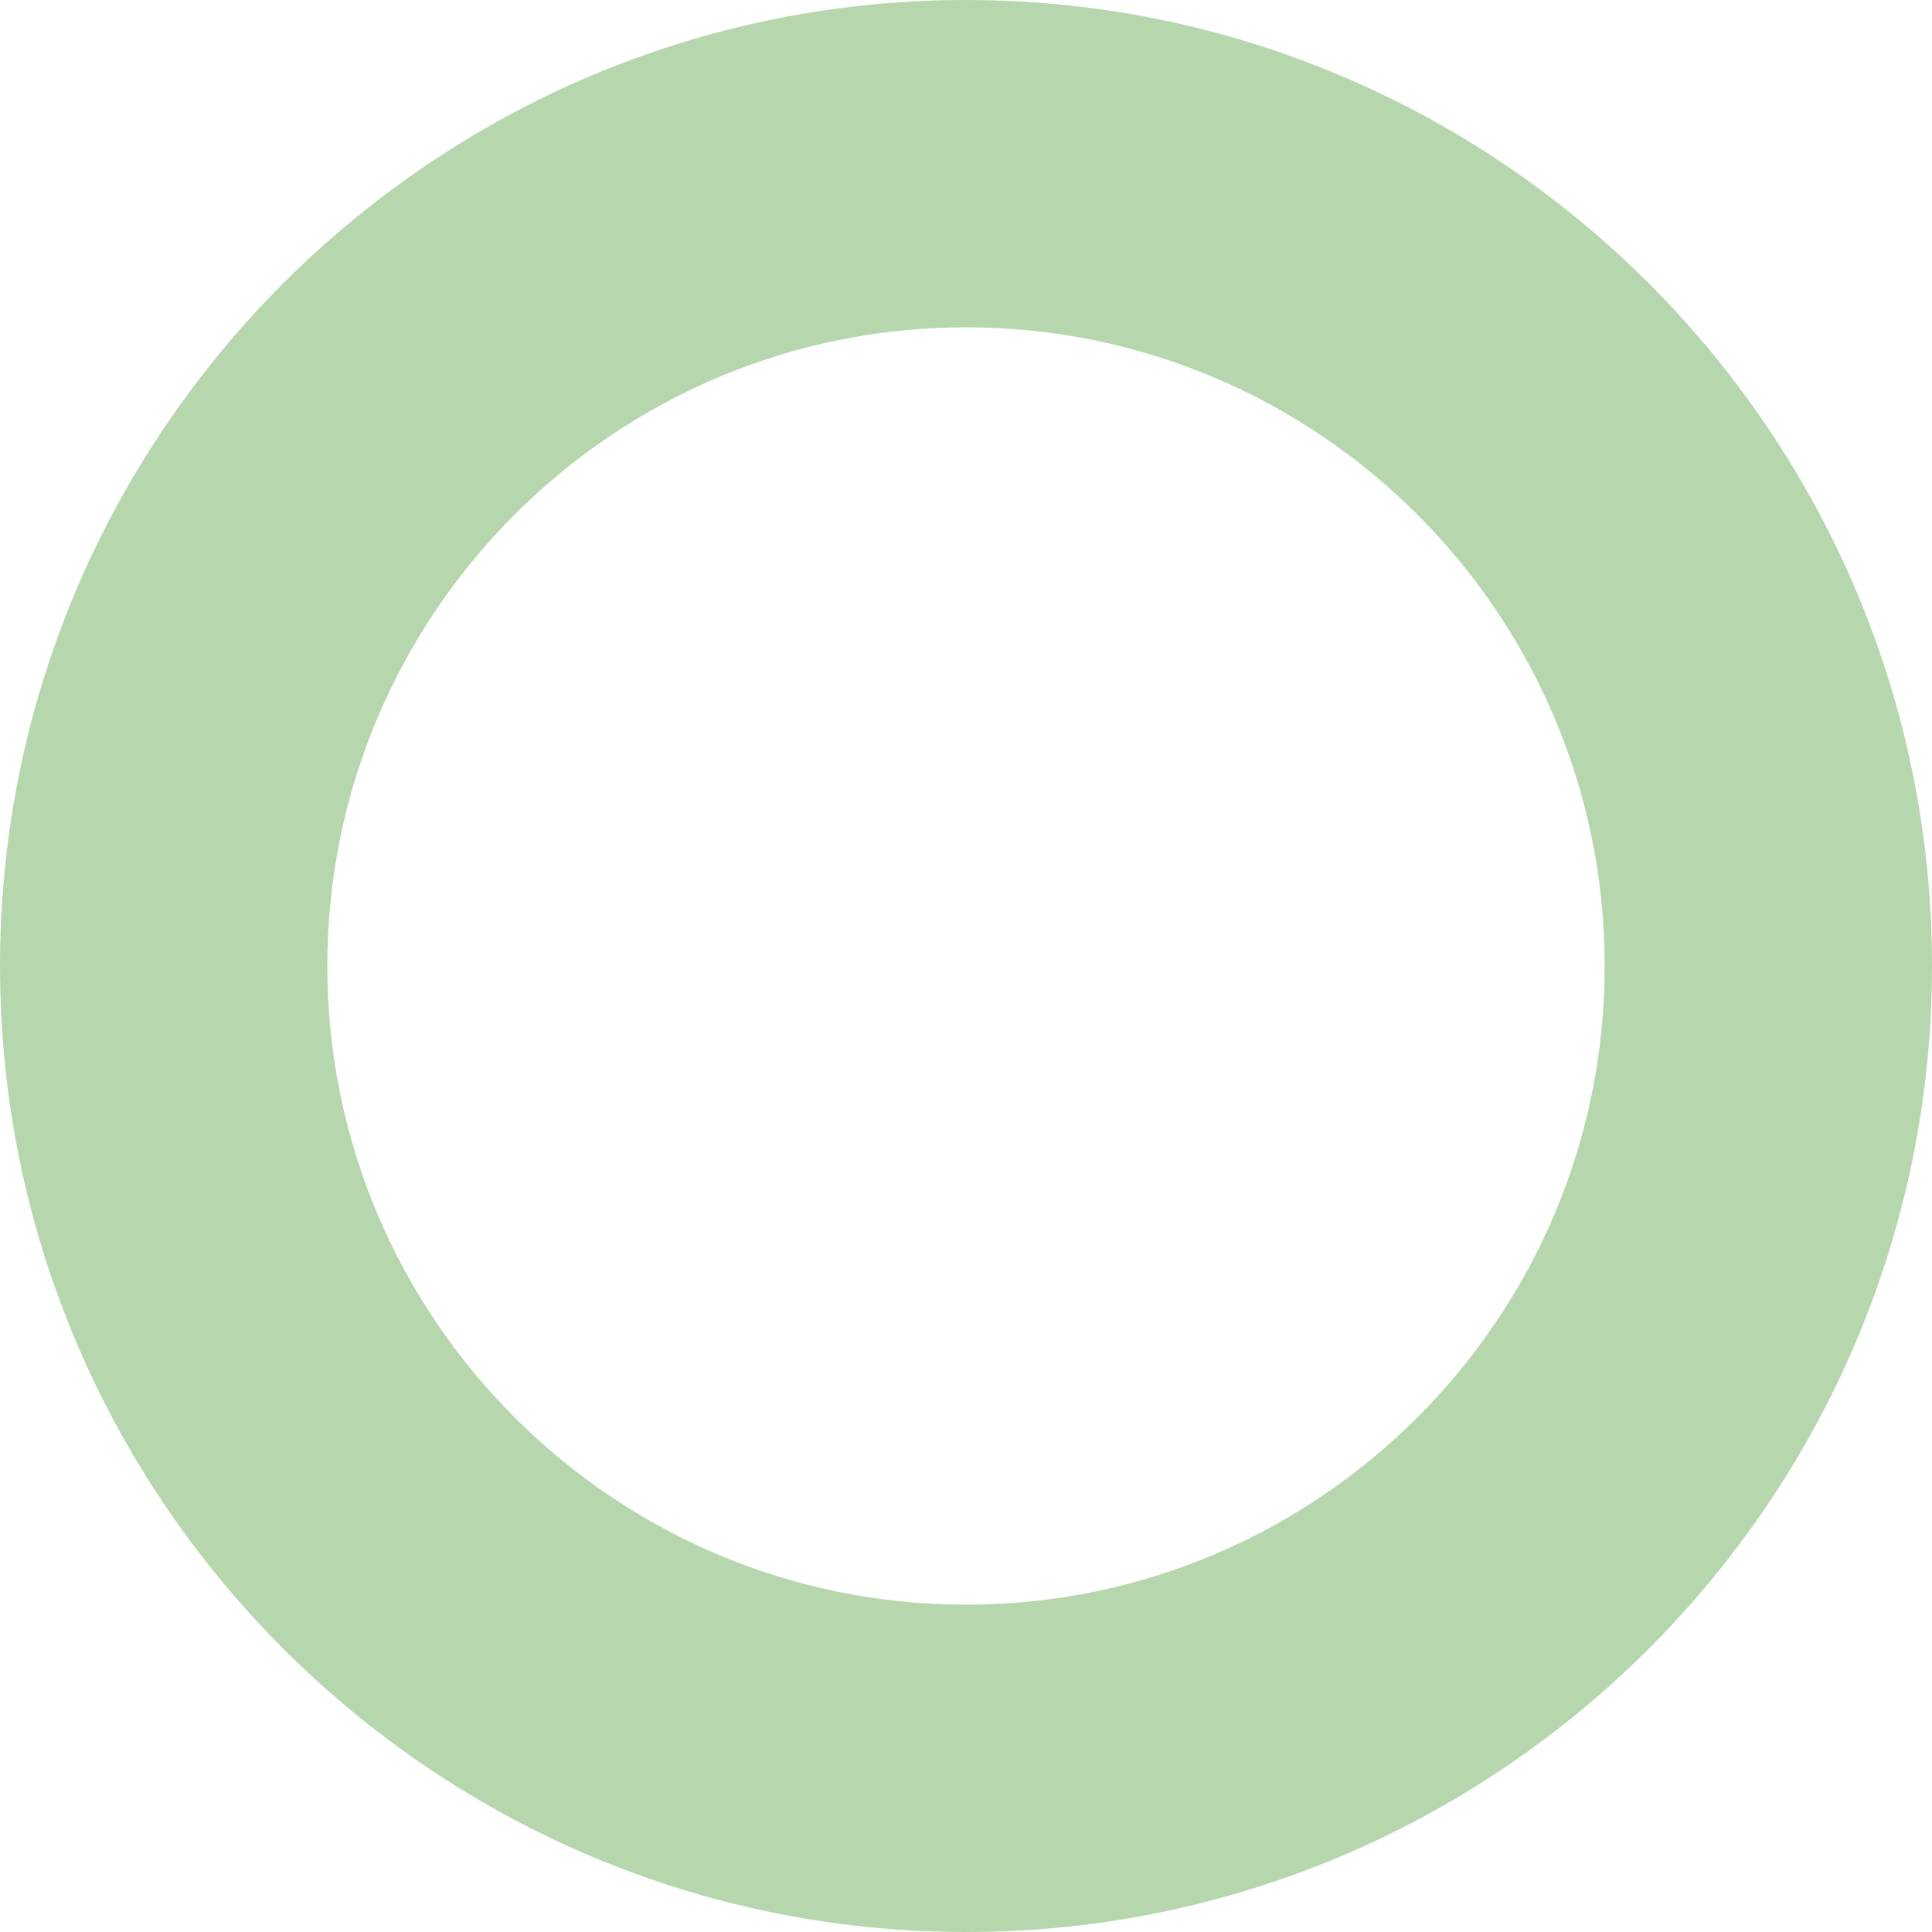
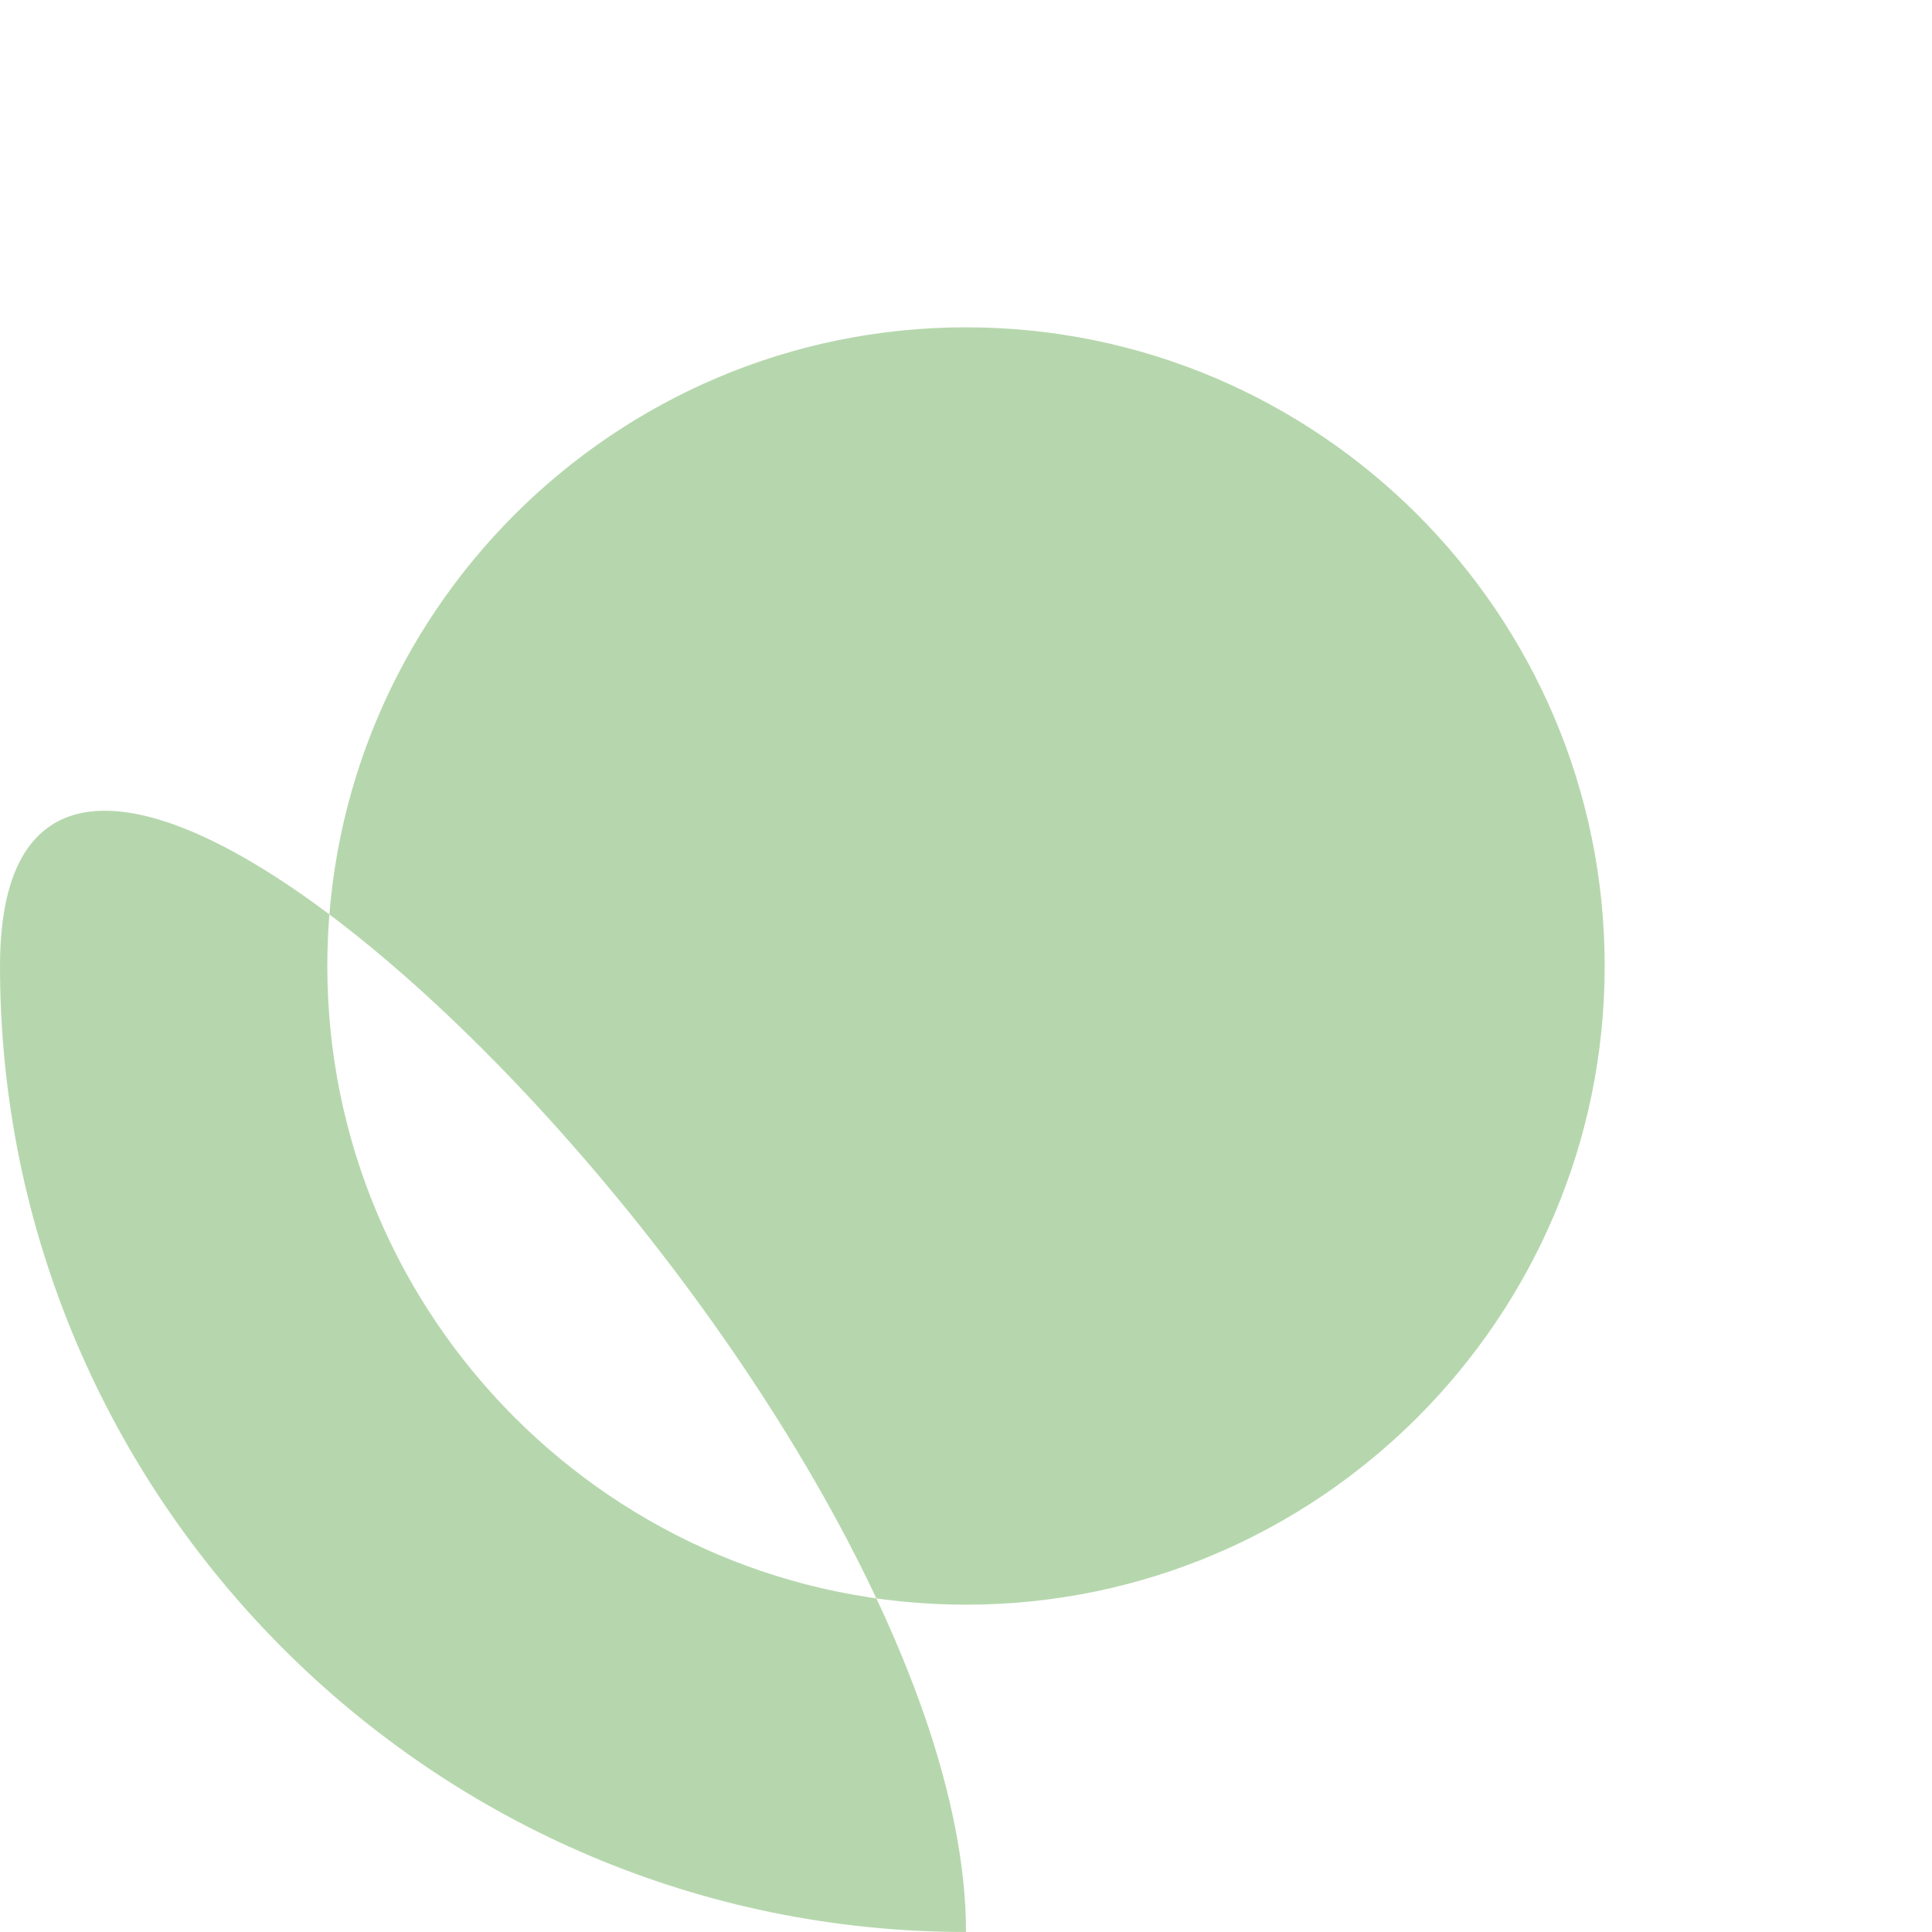
<svg xmlns="http://www.w3.org/2000/svg" id="Ebene_1" data-name="Ebene 1" viewBox="0 0 500 499.99">
  <defs>
    <style>
      .cls-1 {
        fill: #b6d7ad;
      }
    </style>
  </defs>
-   <path class="cls-1" d="M250,500C112.15,500,0,387.85,0,250S112.15,0,250,0s250,112.15,250,250-112.15,250-250,250ZM250,84.71c-91.14,0-165.29,74.15-165.29,165.29s74.15,165.29,165.29,165.29,165.29-74.15,165.29-165.29-74.15-165.29-165.29-165.29Z" />
+   <path class="cls-1" d="M250,500C112.15,500,0,387.85,0,250s250,112.15,250,250-112.15,250-250,250ZM250,84.71c-91.14,0-165.29,74.15-165.29,165.29s74.15,165.29,165.29,165.29,165.29-74.15,165.29-165.29-74.15-165.29-165.29-165.29Z" />
</svg>